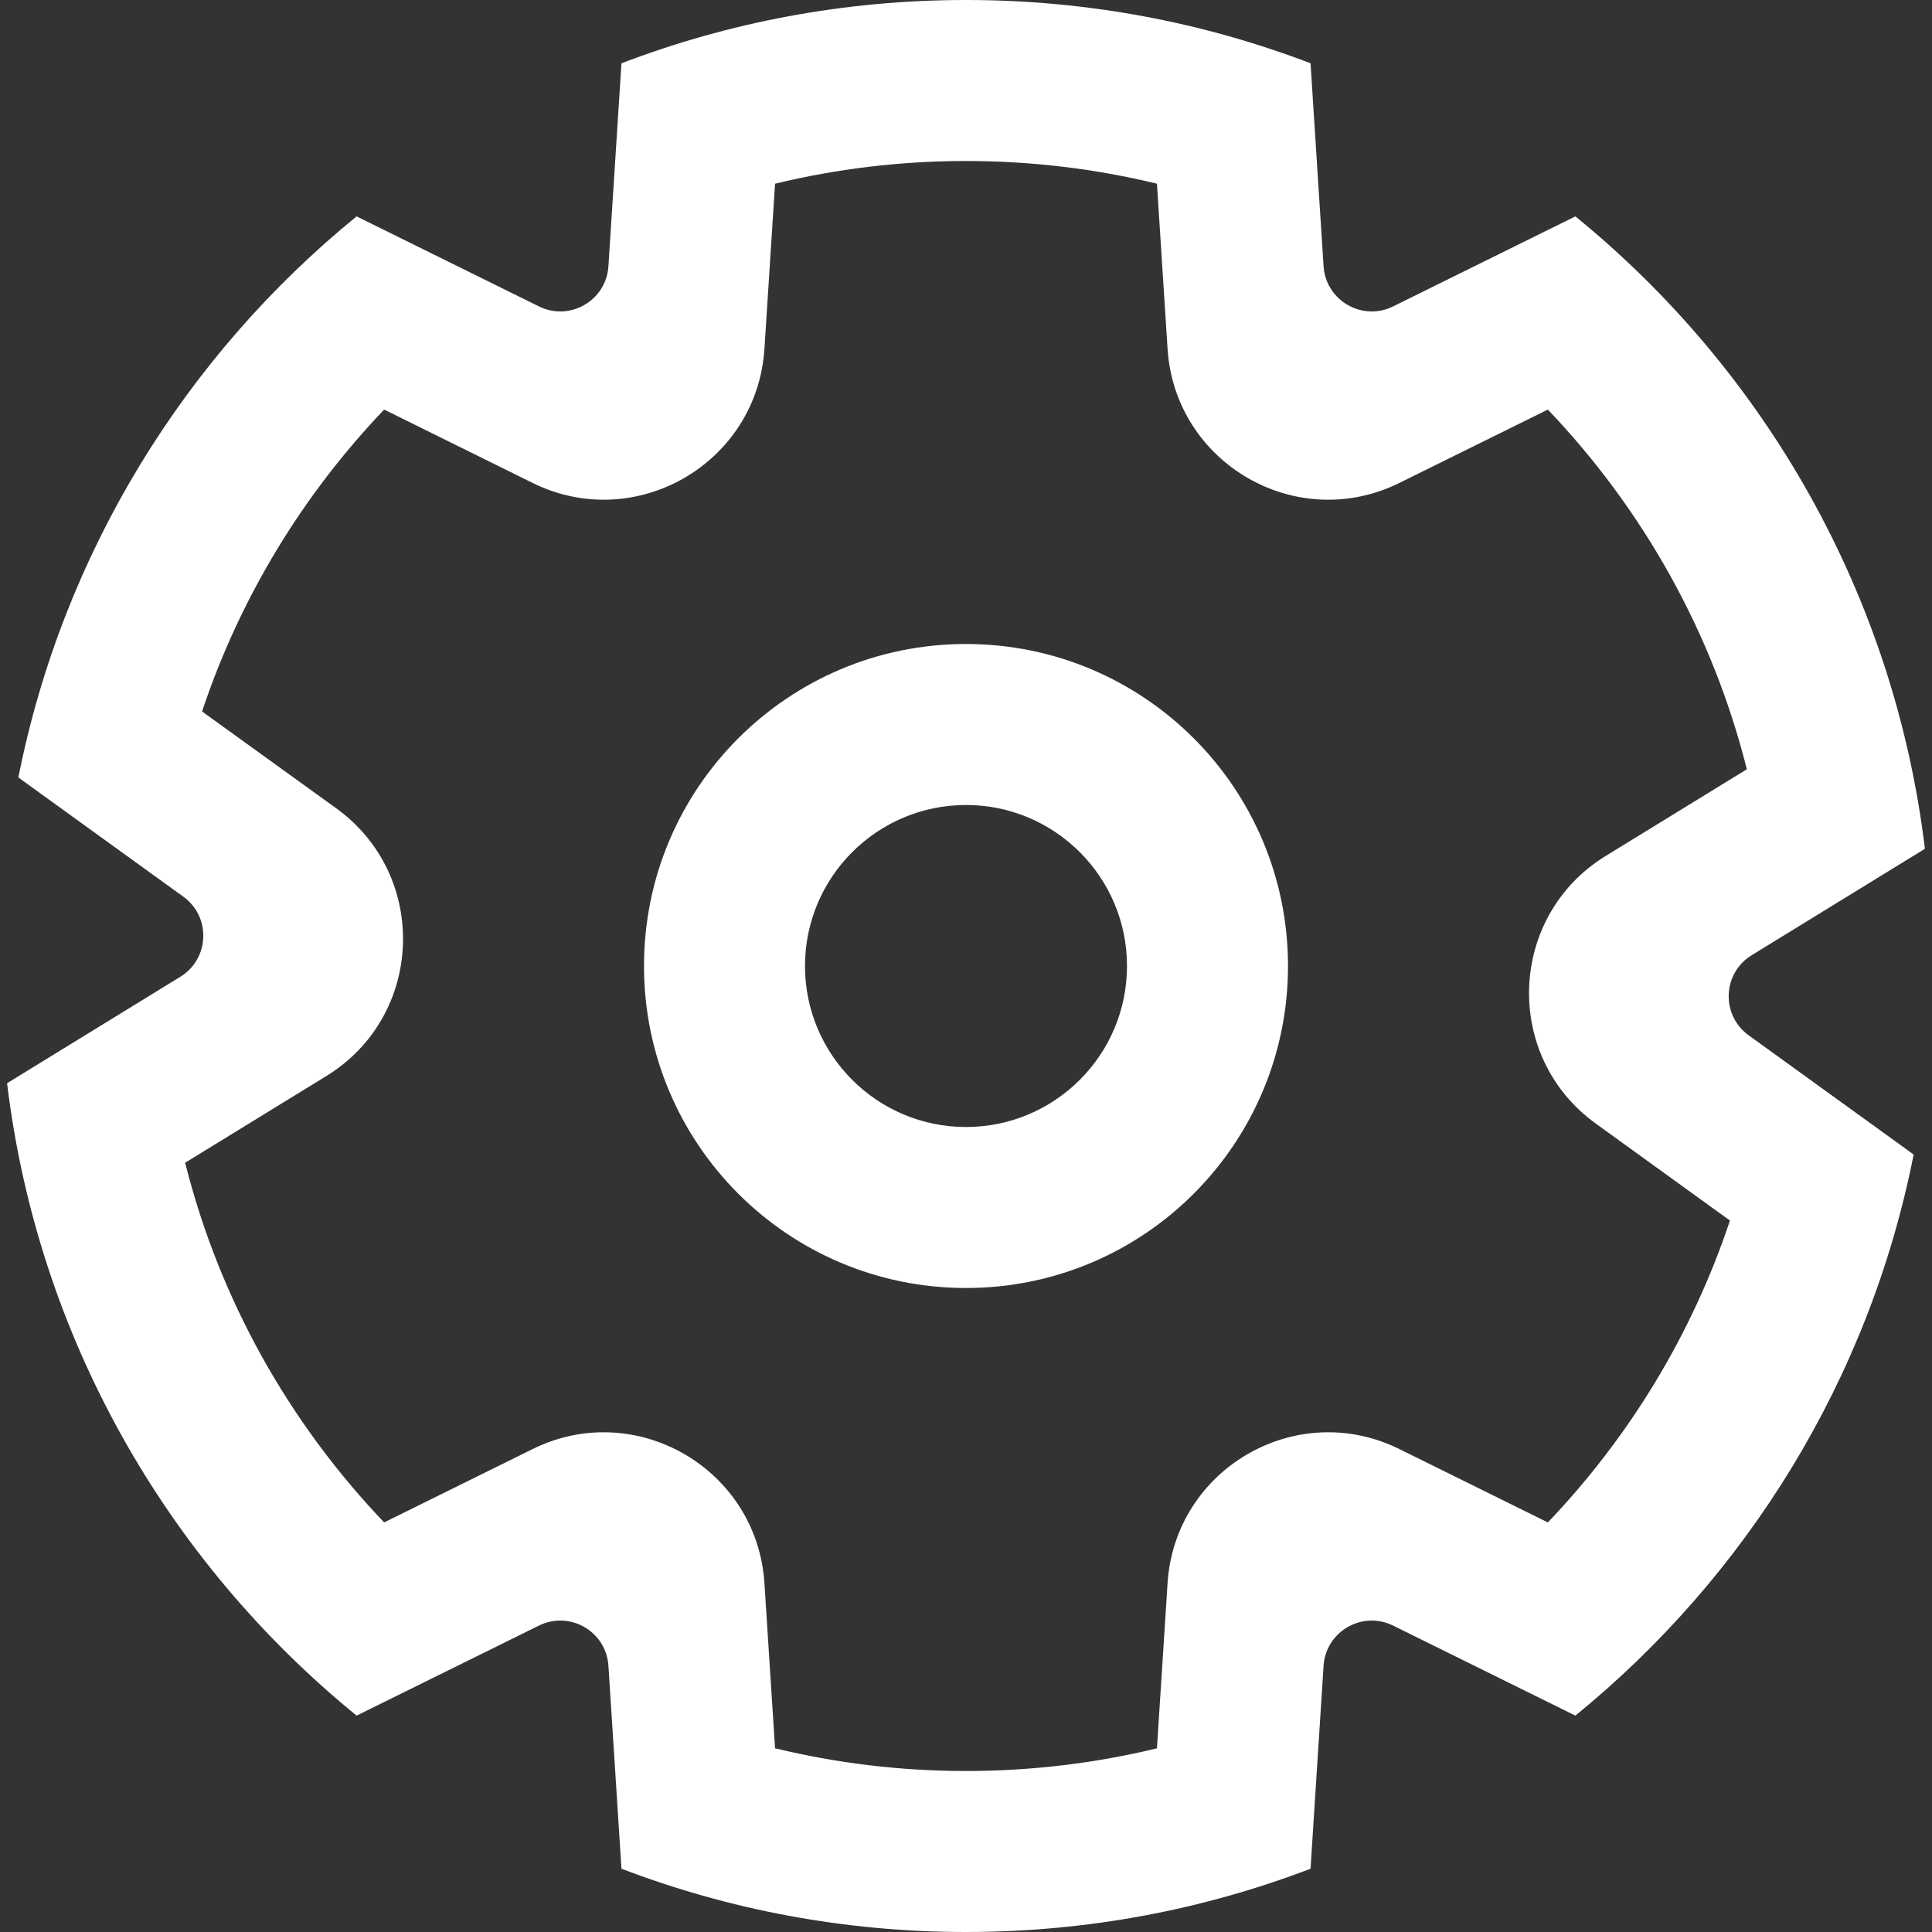
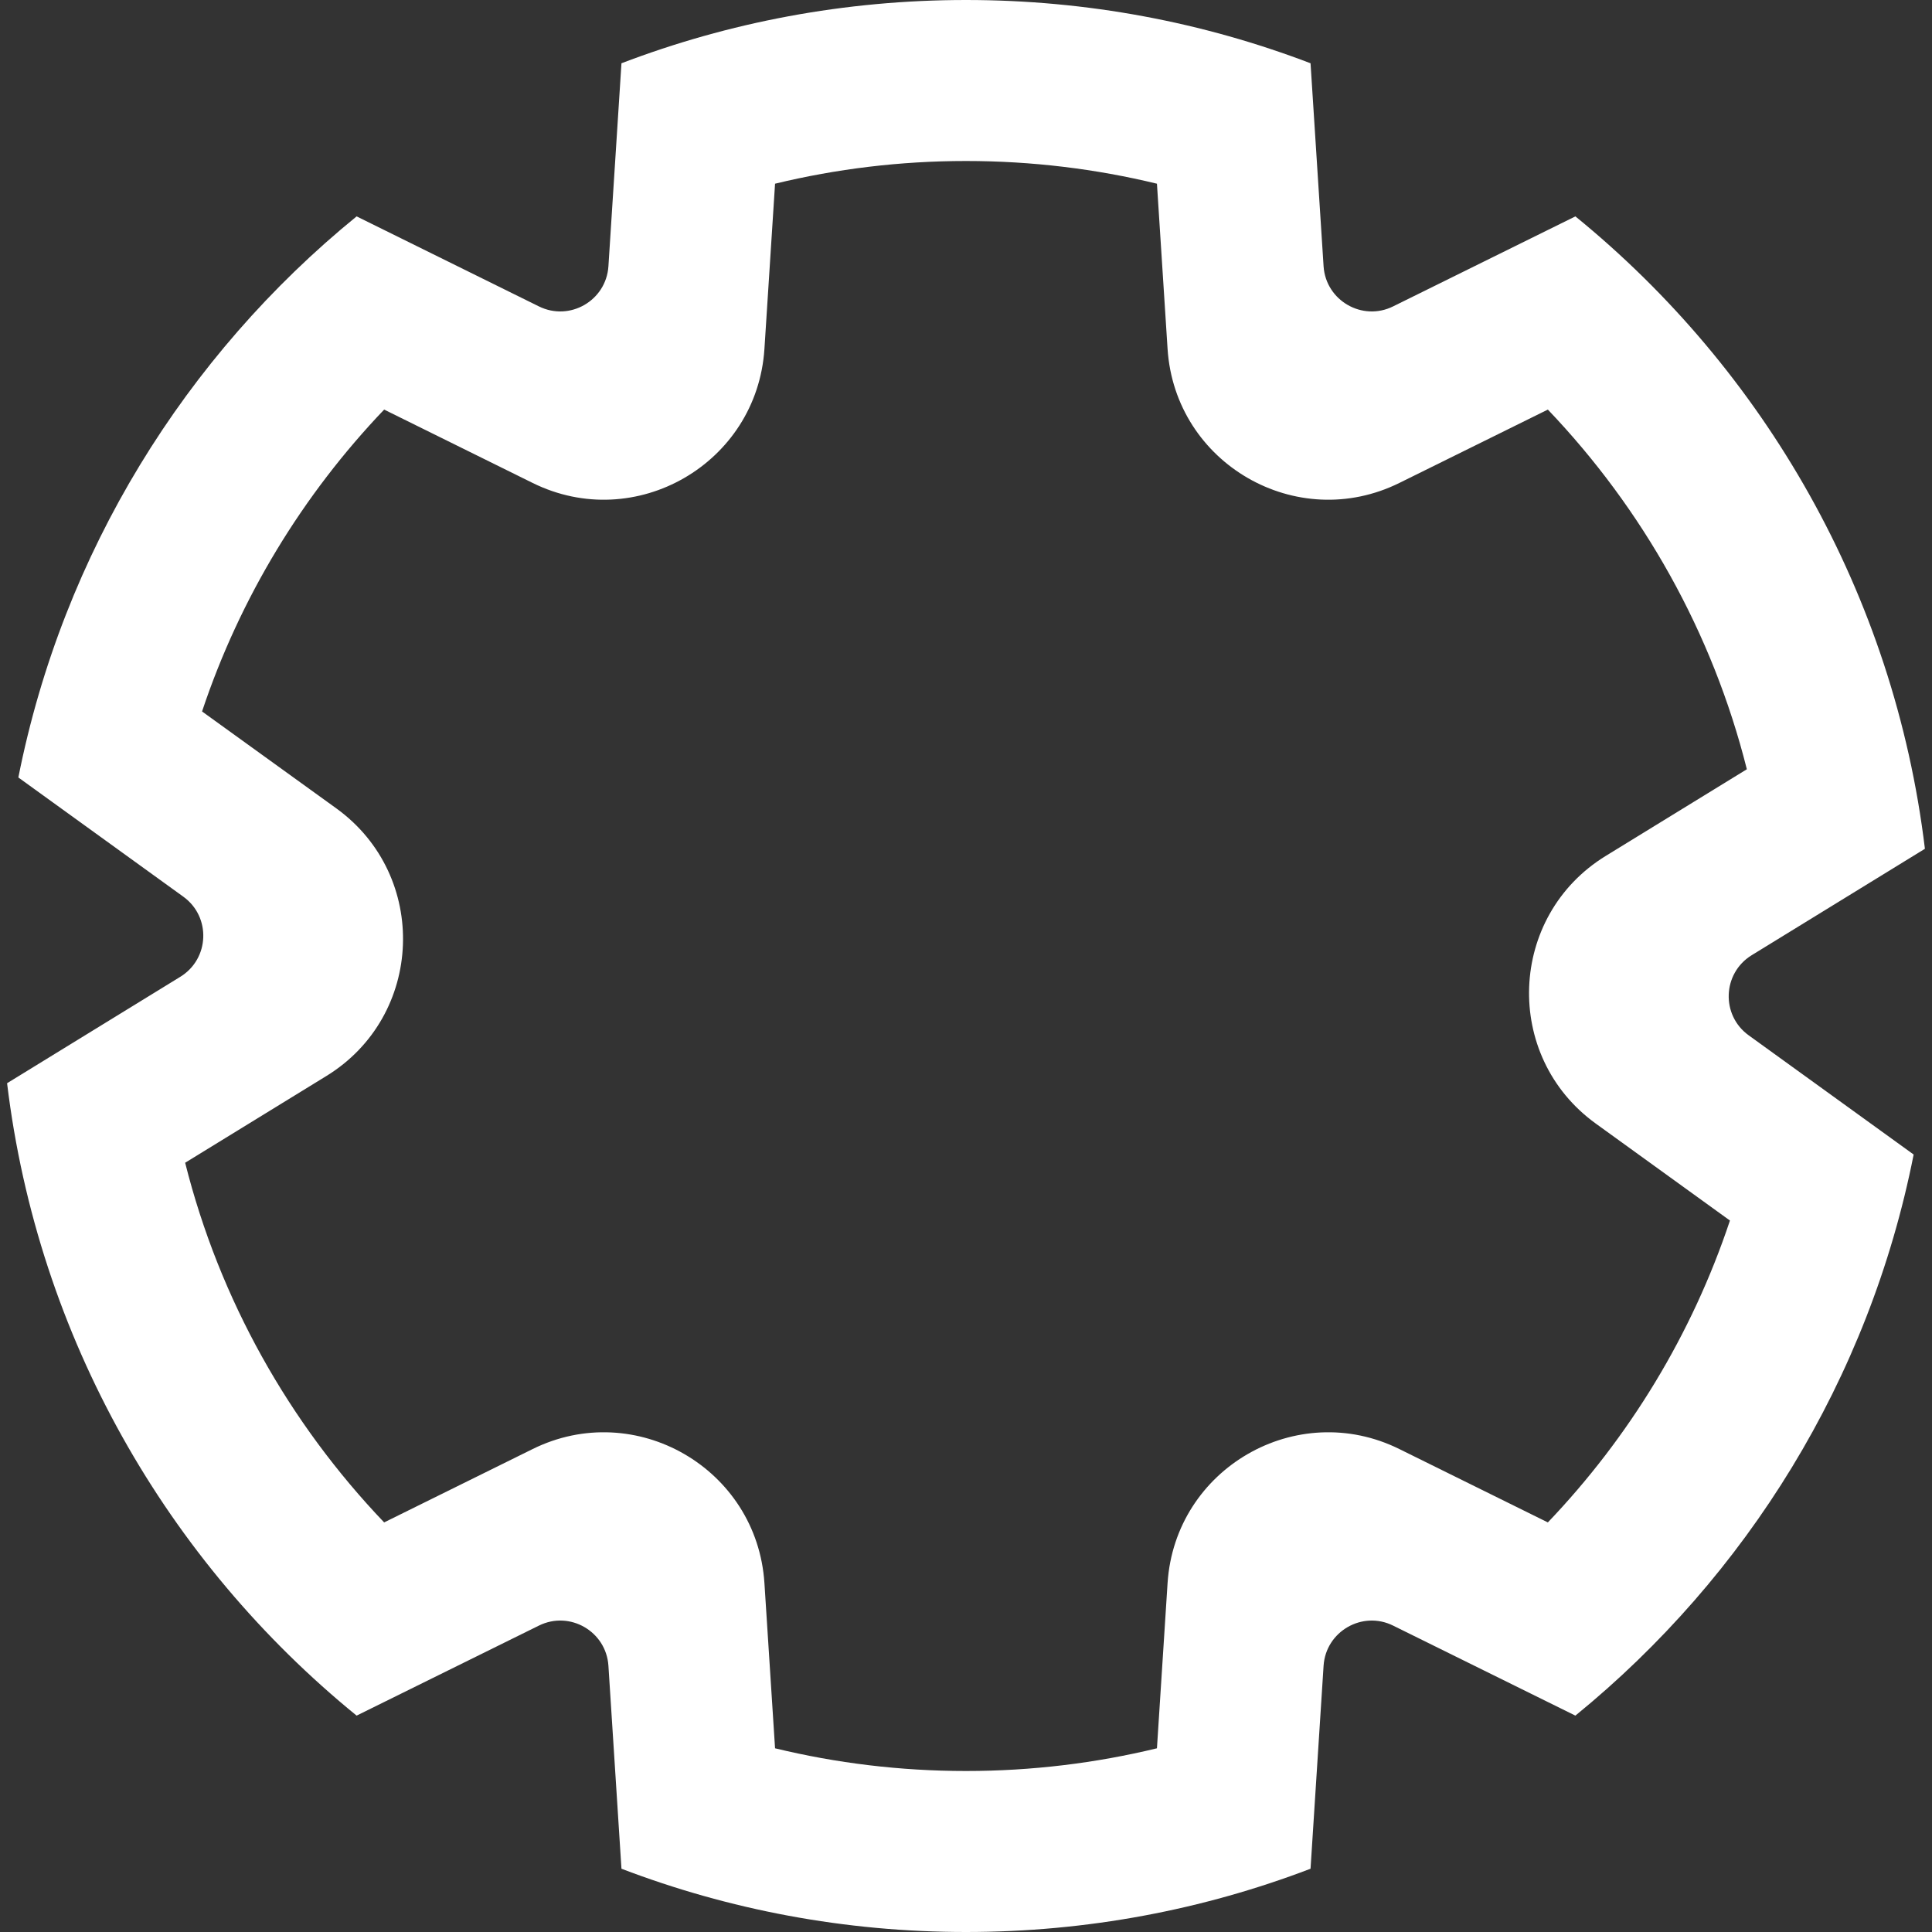
<svg xmlns="http://www.w3.org/2000/svg" width="12" height="12" viewBox="0 0 12 12" fill="none">
  <rect x="0" y="0" width="12" height="12" fill="#333333" stroke="none" />
  <path fill-rule="evenodd" clip-rule="evenodd" d="M3.86 11.607C4.525 11.861 5.246 12 6 12C6.754 12 7.475 11.861 8.14 11.607L8.221 10.346C8.235 10.133 8.462 10.002 8.653 10.097L9.785 10.656C10.848 9.79 11.61 8.568 11.886 7.171L10.862 6.431C10.688 6.306 10.698 6.045 10.88 5.933L11.956 5.272C11.765 3.691 10.959 2.3 9.785 1.344L8.653 1.903C8.462 1.998 8.235 1.867 8.221 1.654L8.14 0.393C7.475 0.139 6.754 0 6 0C5.246 0 4.525 0.139 3.86 0.393L3.779 1.654C3.765 1.867 3.539 1.998 3.347 1.903L2.215 1.344C1.152 2.21 0.391 3.432 0.114 4.829L1.138 5.569C1.312 5.694 1.302 5.955 1.12 6.067L0.044 6.728C0.235 8.309 1.041 9.7 2.215 10.656L3.347 10.097C3.539 10.002 3.765 10.133 3.779 10.346L3.86 11.607ZM2.386 9.456L3.307 9.001C3.946 8.684 4.702 9.121 4.748 9.833L4.814 10.859C5.194 10.951 5.591 11 6 11C6.409 11 6.806 10.951 7.186 10.859L7.252 9.833C7.298 9.121 8.054 8.684 8.693 9.001L9.614 9.456C10.119 8.927 10.509 8.289 10.745 7.581L9.912 6.979C9.333 6.561 9.366 5.689 9.974 5.316L10.85 4.778C10.636 3.926 10.203 3.161 9.614 2.544L8.693 2.999C8.054 3.316 7.298 2.879 7.252 2.167L7.186 1.141C6.806 1.049 6.409 1 6 1C5.591 1 5.194 1.049 4.814 1.141L4.748 2.167C4.702 2.879 3.946 3.316 3.307 2.999L2.386 2.544C1.881 3.073 1.491 3.711 1.255 4.419L2.089 5.021C2.667 5.439 2.635 6.311 2.026 6.684L1.15 7.222C1.364 8.074 1.797 8.839 2.386 9.456Z" fill="white" />
-   <path fill-rule="evenodd" clip-rule="evenodd" d="M6 7C6.552 7 7 6.552 7 6C7 5.448 6.552 5 6 5C5.448 5 5 5.448 5 6C5 6.552 5.448 7 6 7ZM6 8C7.105 8 8 7.105 8 6C8 4.895 7.105 4 6 4C4.895 4 4 4.895 4 6C4 7.105 4.895 8 6 8Z" fill="white" />
</svg>